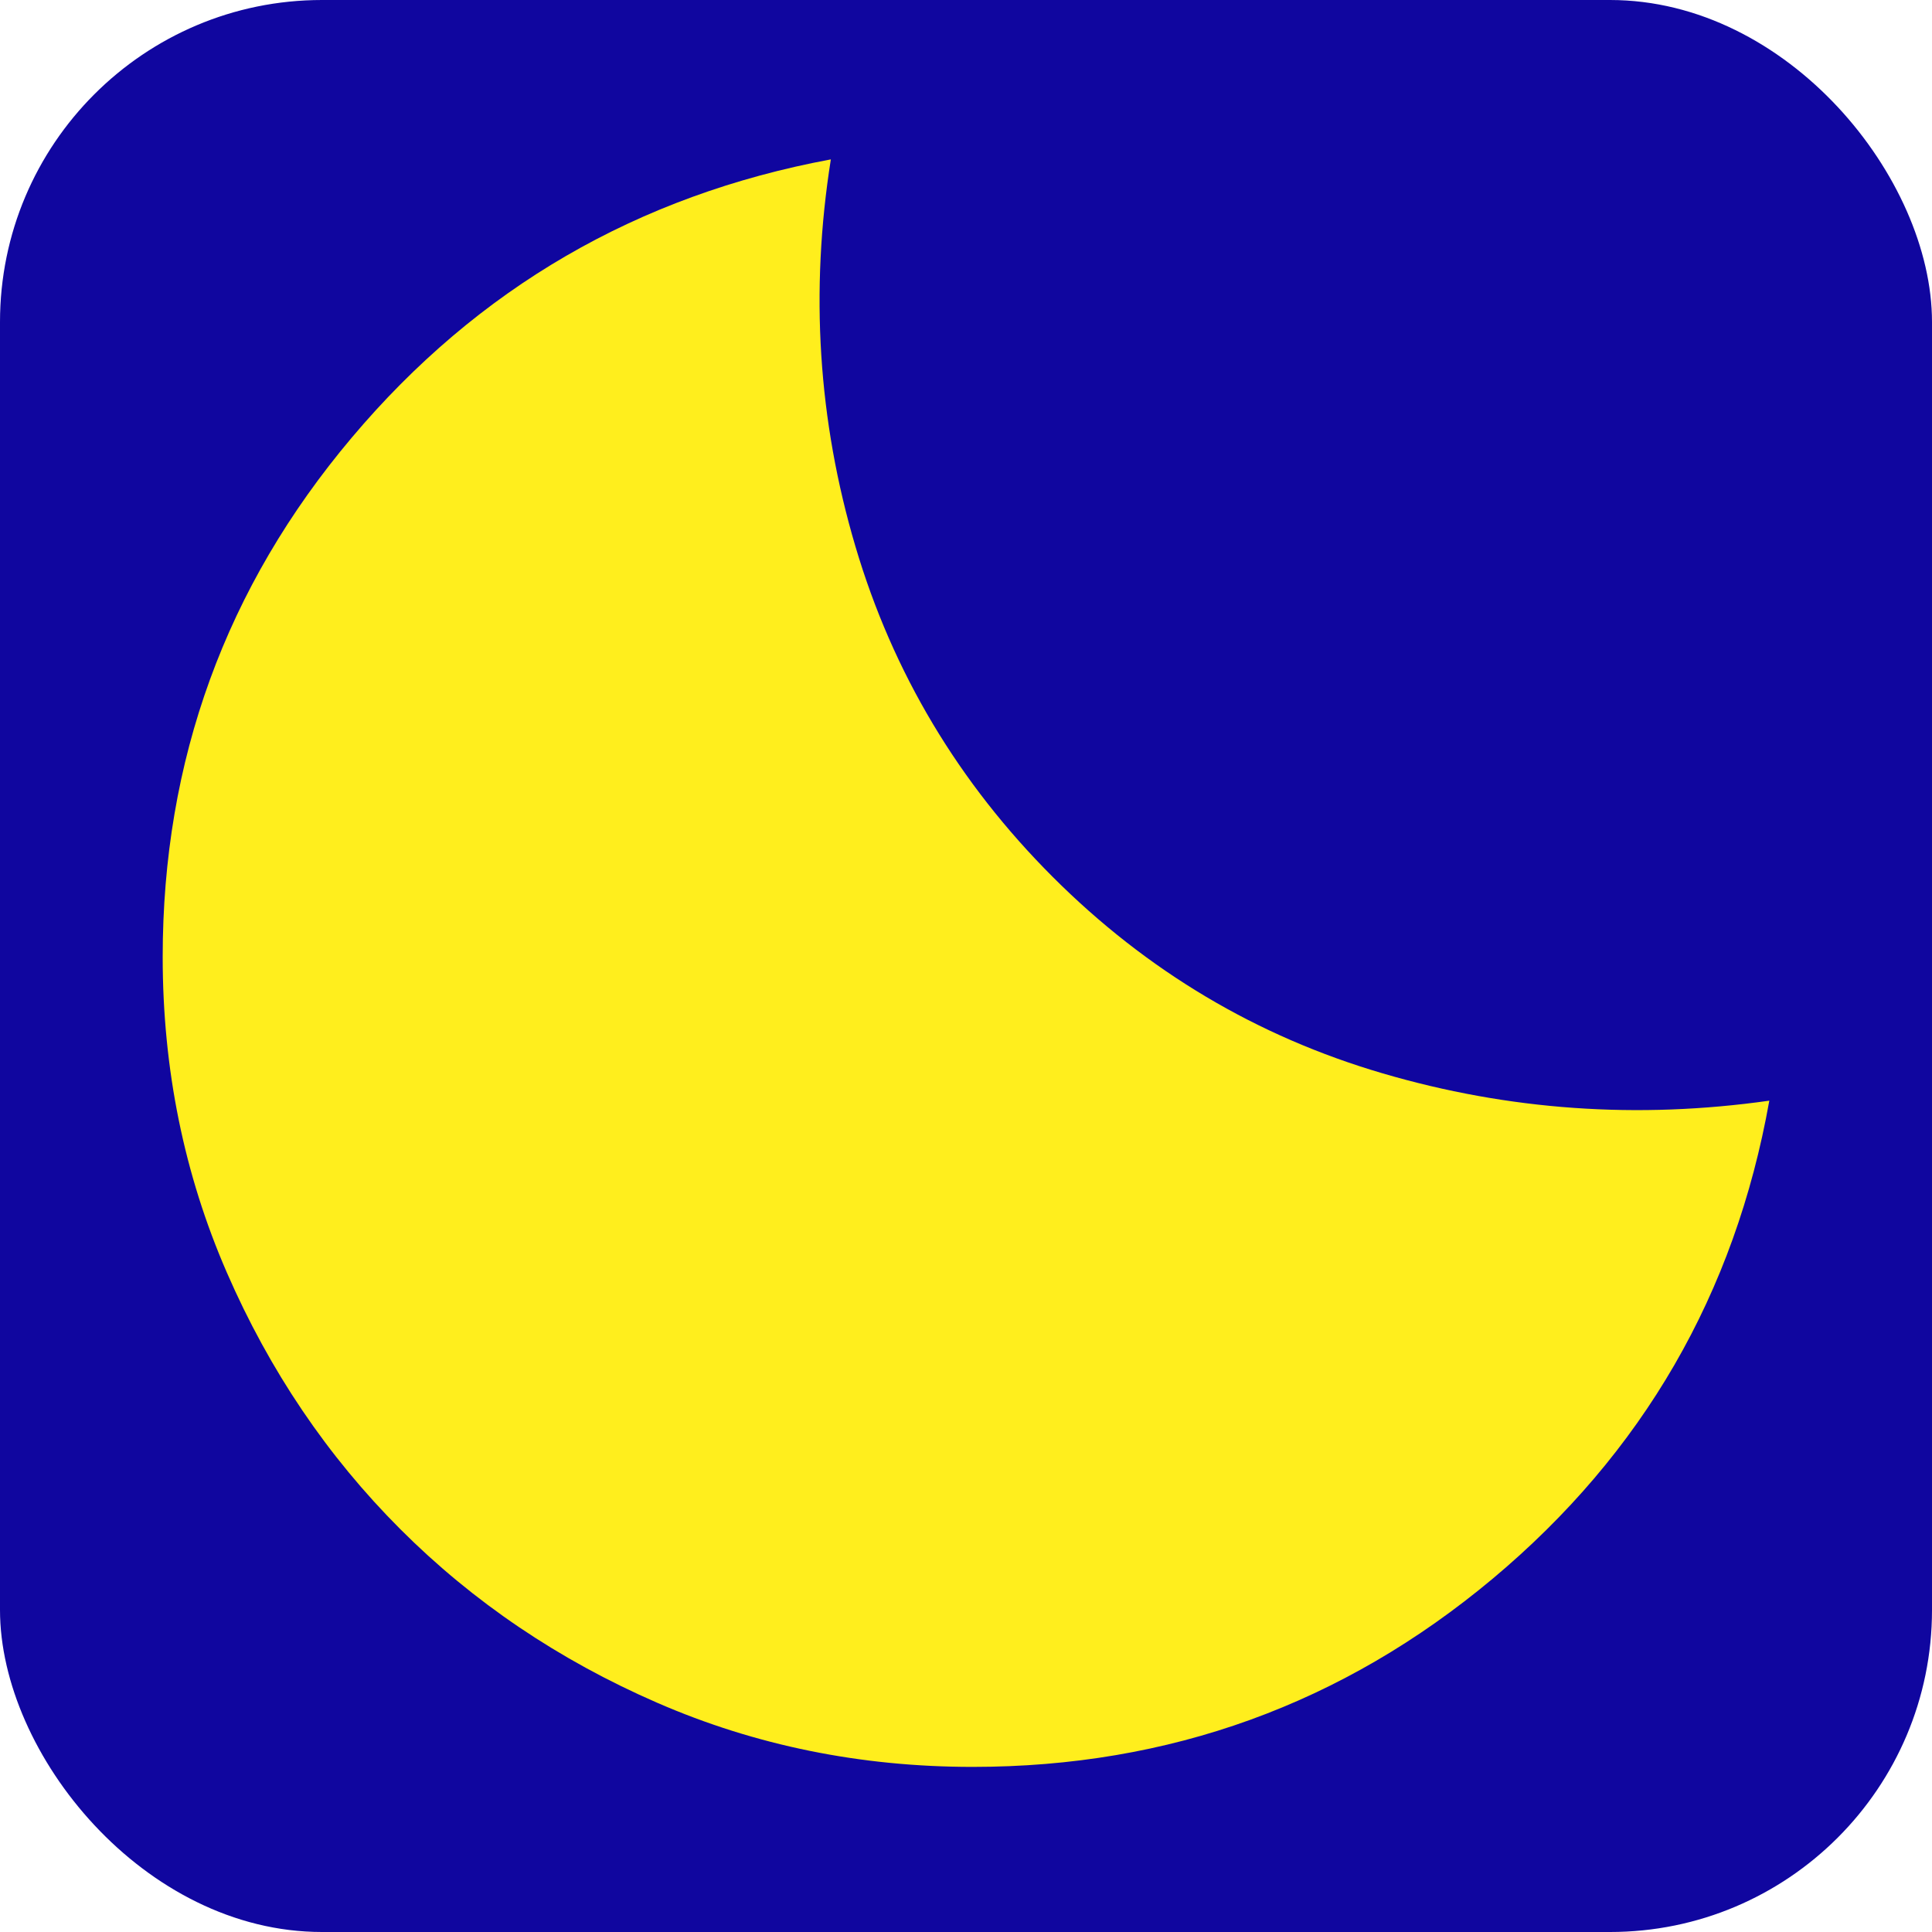
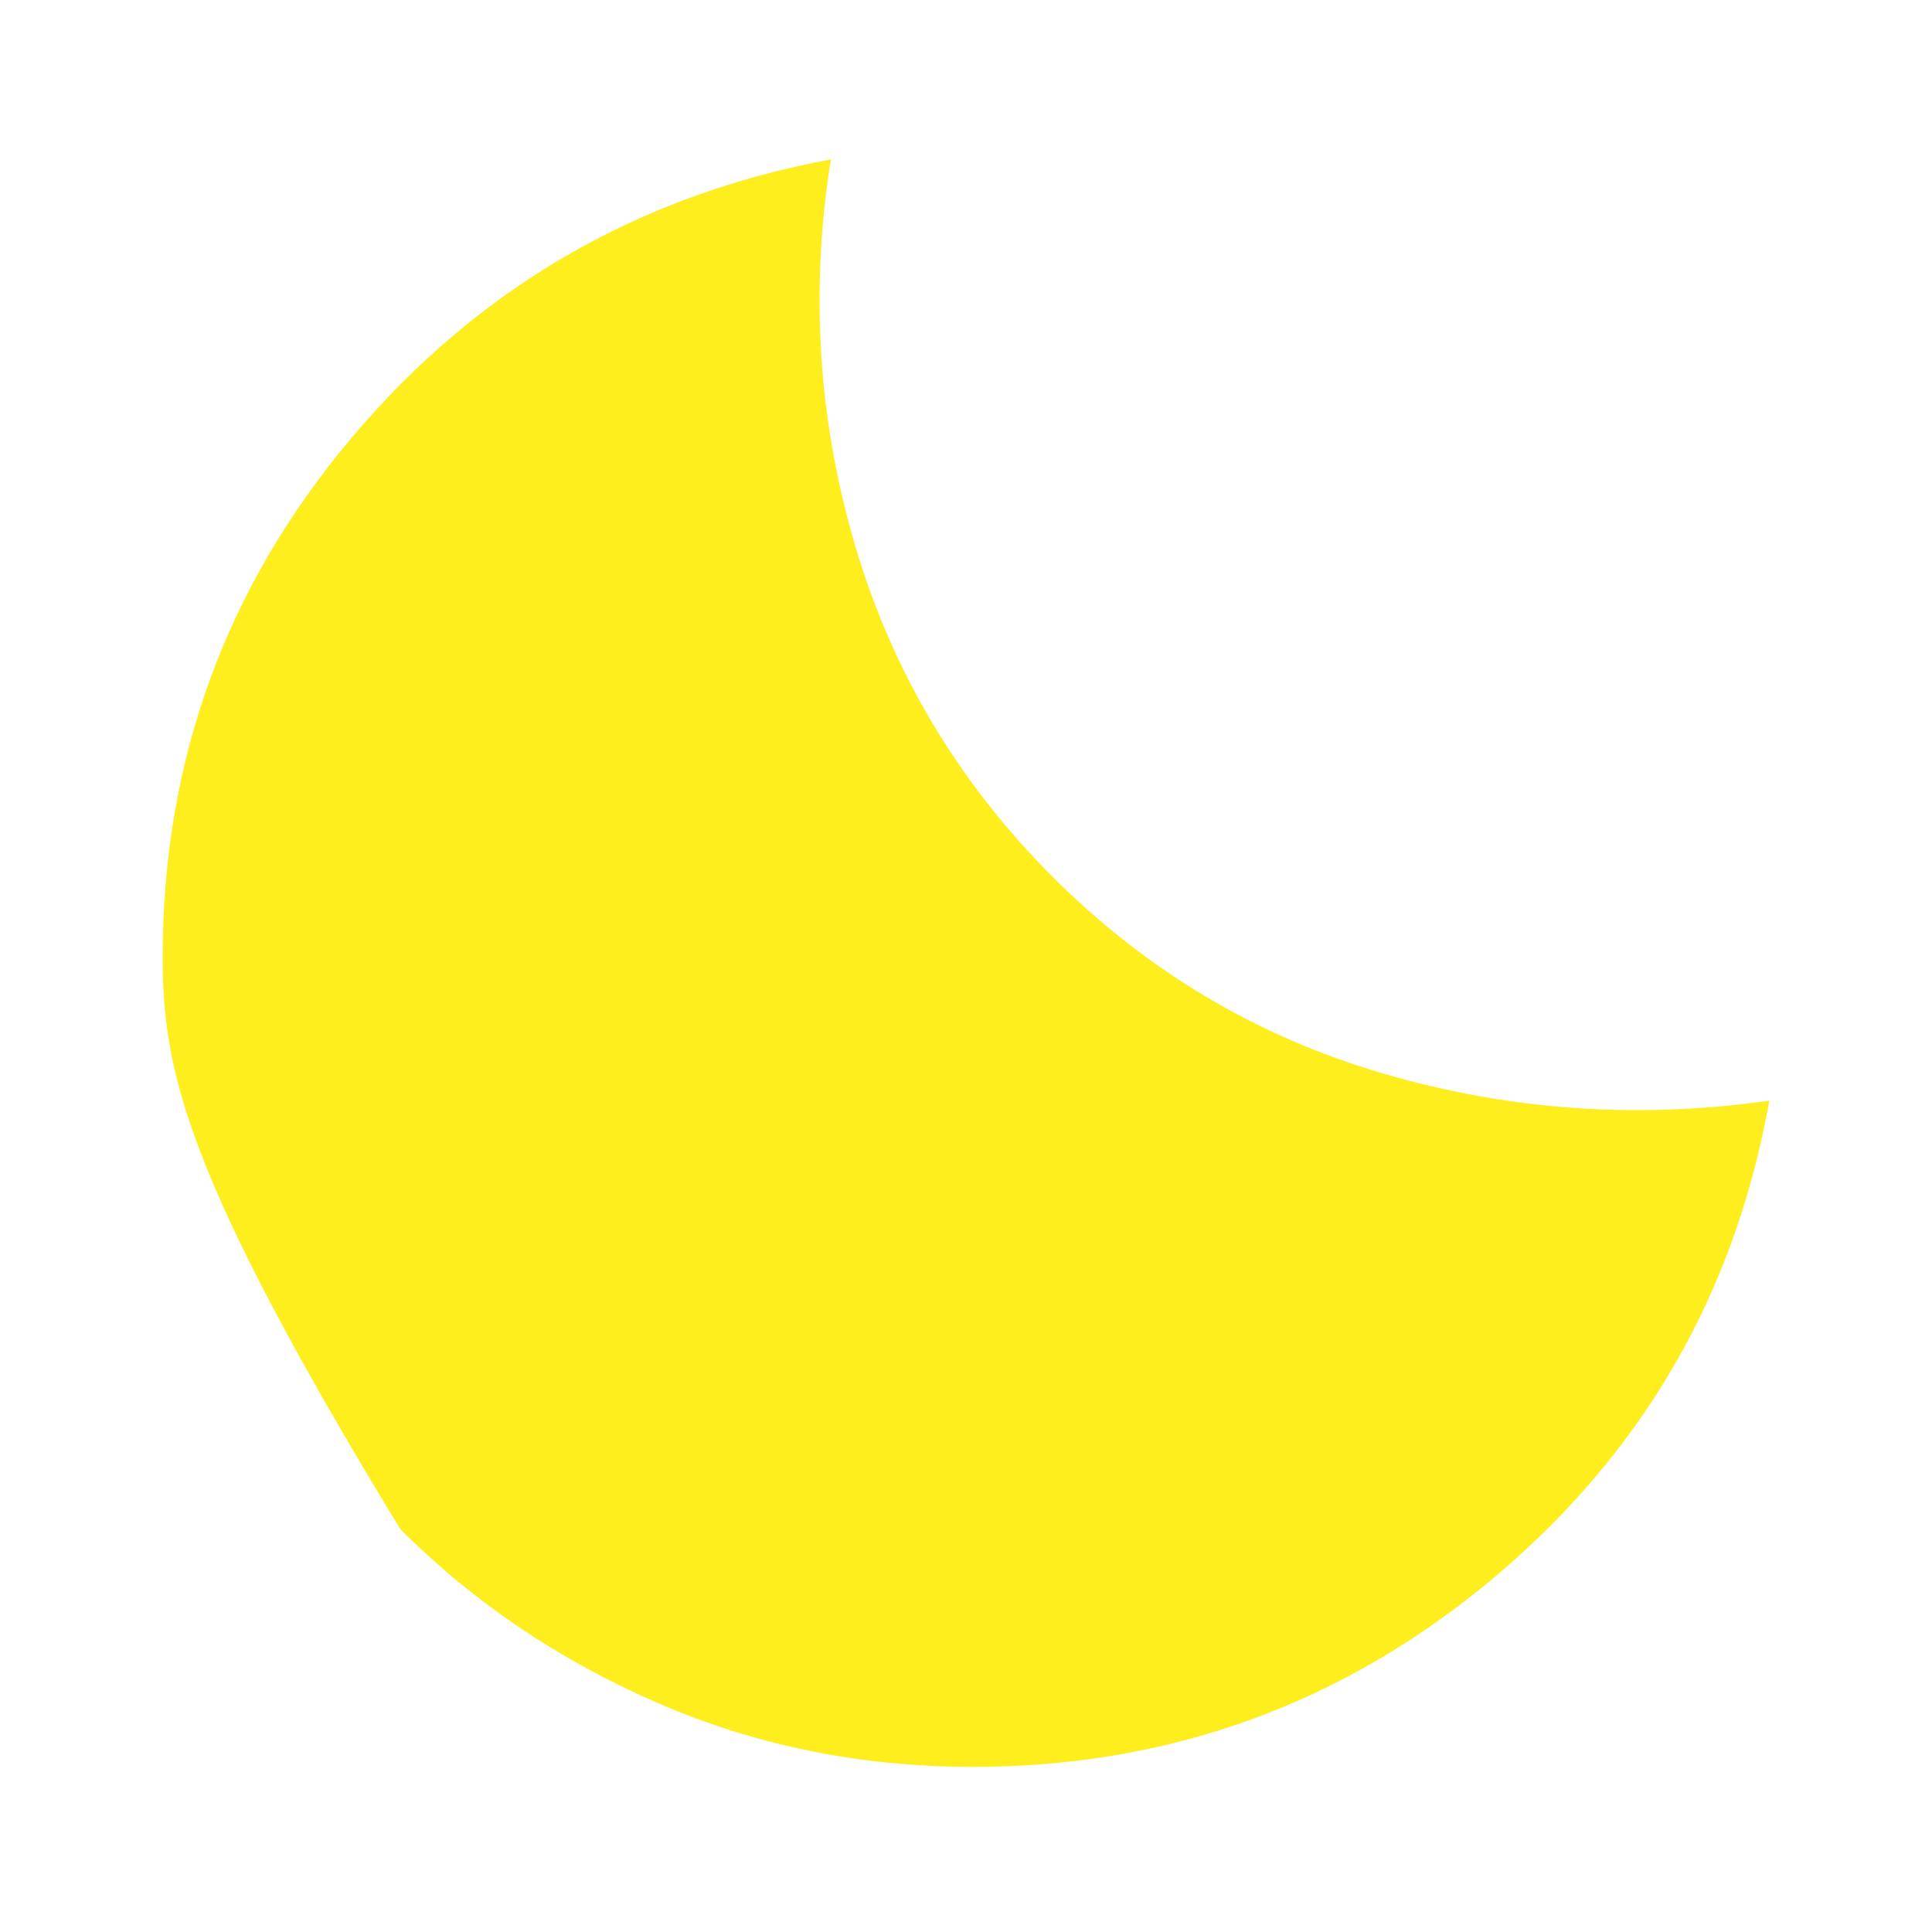
<svg xmlns="http://www.w3.org/2000/svg" width="24" height="24" viewBox="0 0 24 24" fill="none">
-   <rect width="24" height="24" rx="4" fill="#10069F" />
-   <path d="M12.084 21.949C10.69 21.949 9.383 21.683 8.163 21.152C6.943 20.621 5.88 19.903 4.974 18.997C4.068 18.091 3.349 17.028 2.818 15.808C2.287 14.588 2.021 13.281 2.021 11.887C2.021 9.444 2.804 7.293 4.37 5.436C5.935 3.579 7.919 2.427 10.321 1.98C10.061 3.62 10.163 5.224 10.627 6.79C11.091 8.357 11.908 9.724 13.077 10.893C14.246 12.062 15.613 12.876 17.177 13.334C18.742 13.793 20.342 13.905 21.979 13.673C21.552 16.071 20.407 18.05 18.544 19.61C16.68 21.169 14.527 21.949 12.084 21.949Z" fill="#FFEE1D" />
+   <path d="M12.084 21.949C10.69 21.949 9.383 21.683 8.163 21.152C6.943 20.621 5.88 19.903 4.974 18.997C2.287 14.588 2.021 13.281 2.021 11.887C2.021 9.444 2.804 7.293 4.37 5.436C5.935 3.579 7.919 2.427 10.321 1.98C10.061 3.62 10.163 5.224 10.627 6.79C11.091 8.357 11.908 9.724 13.077 10.893C14.246 12.062 15.613 12.876 17.177 13.334C18.742 13.793 20.342 13.905 21.979 13.673C21.552 16.071 20.407 18.05 18.544 19.61C16.68 21.169 14.527 21.949 12.084 21.949Z" fill="#FFEE1D" />
</svg>